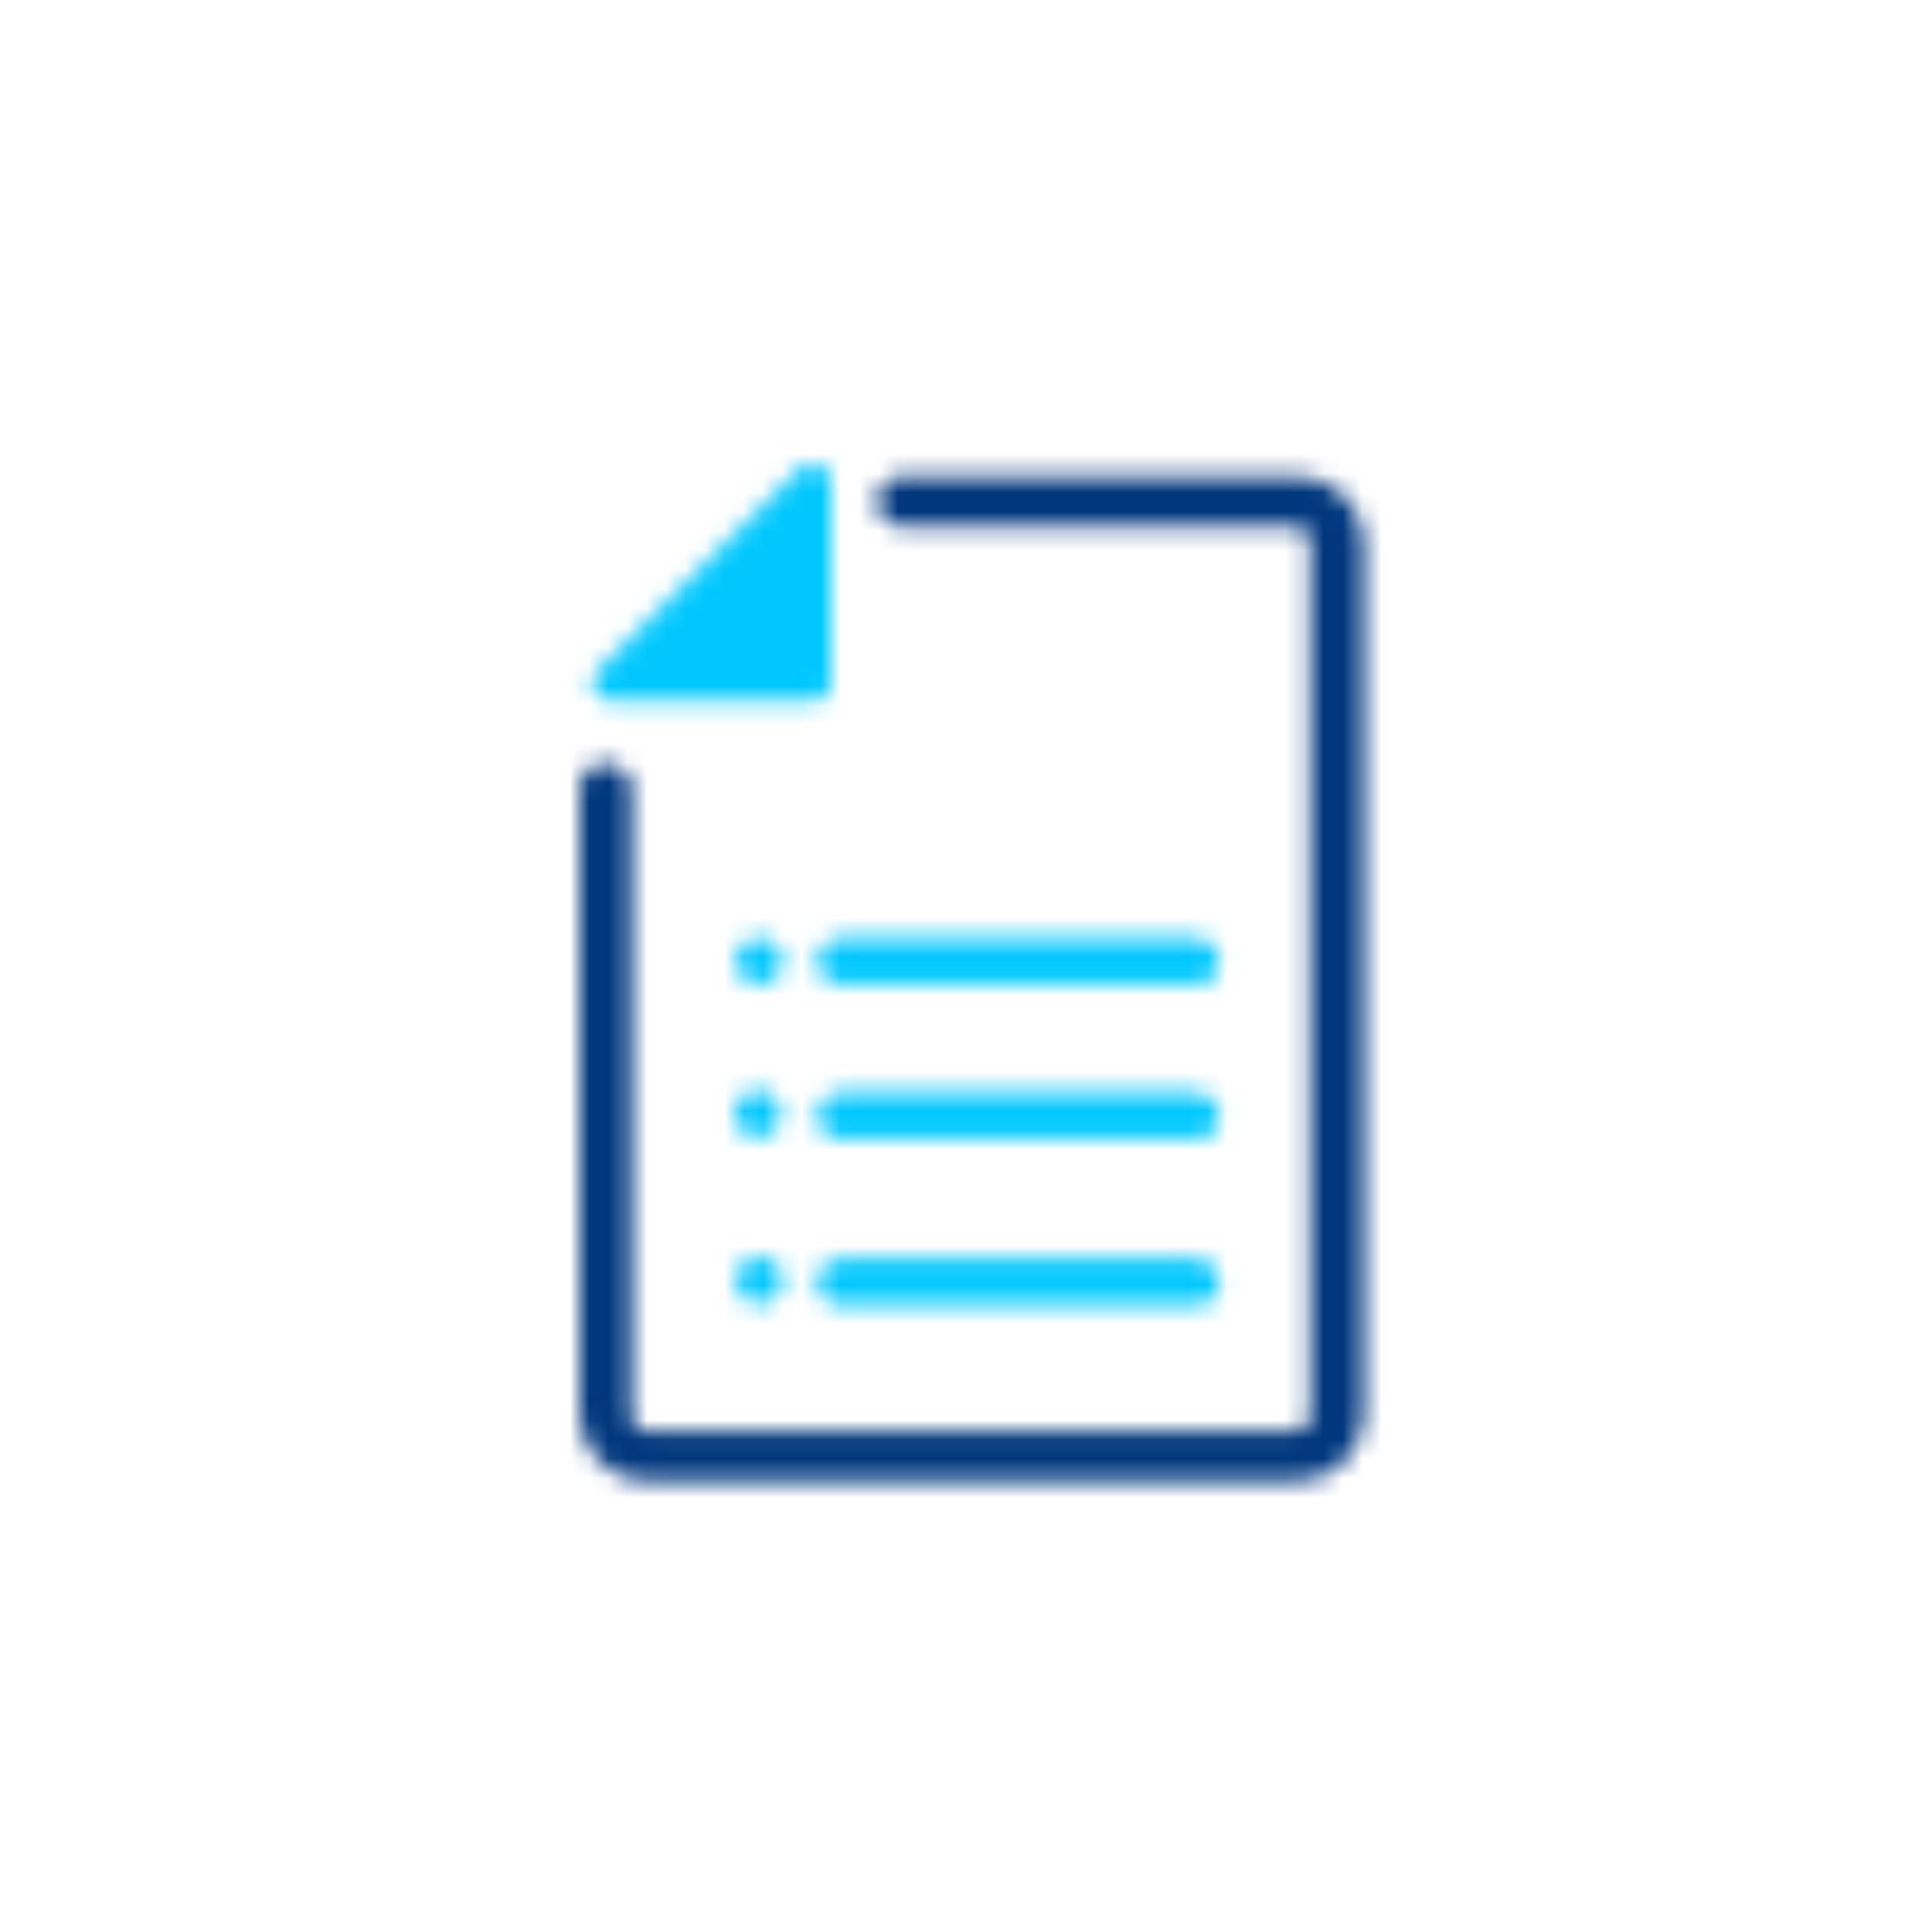
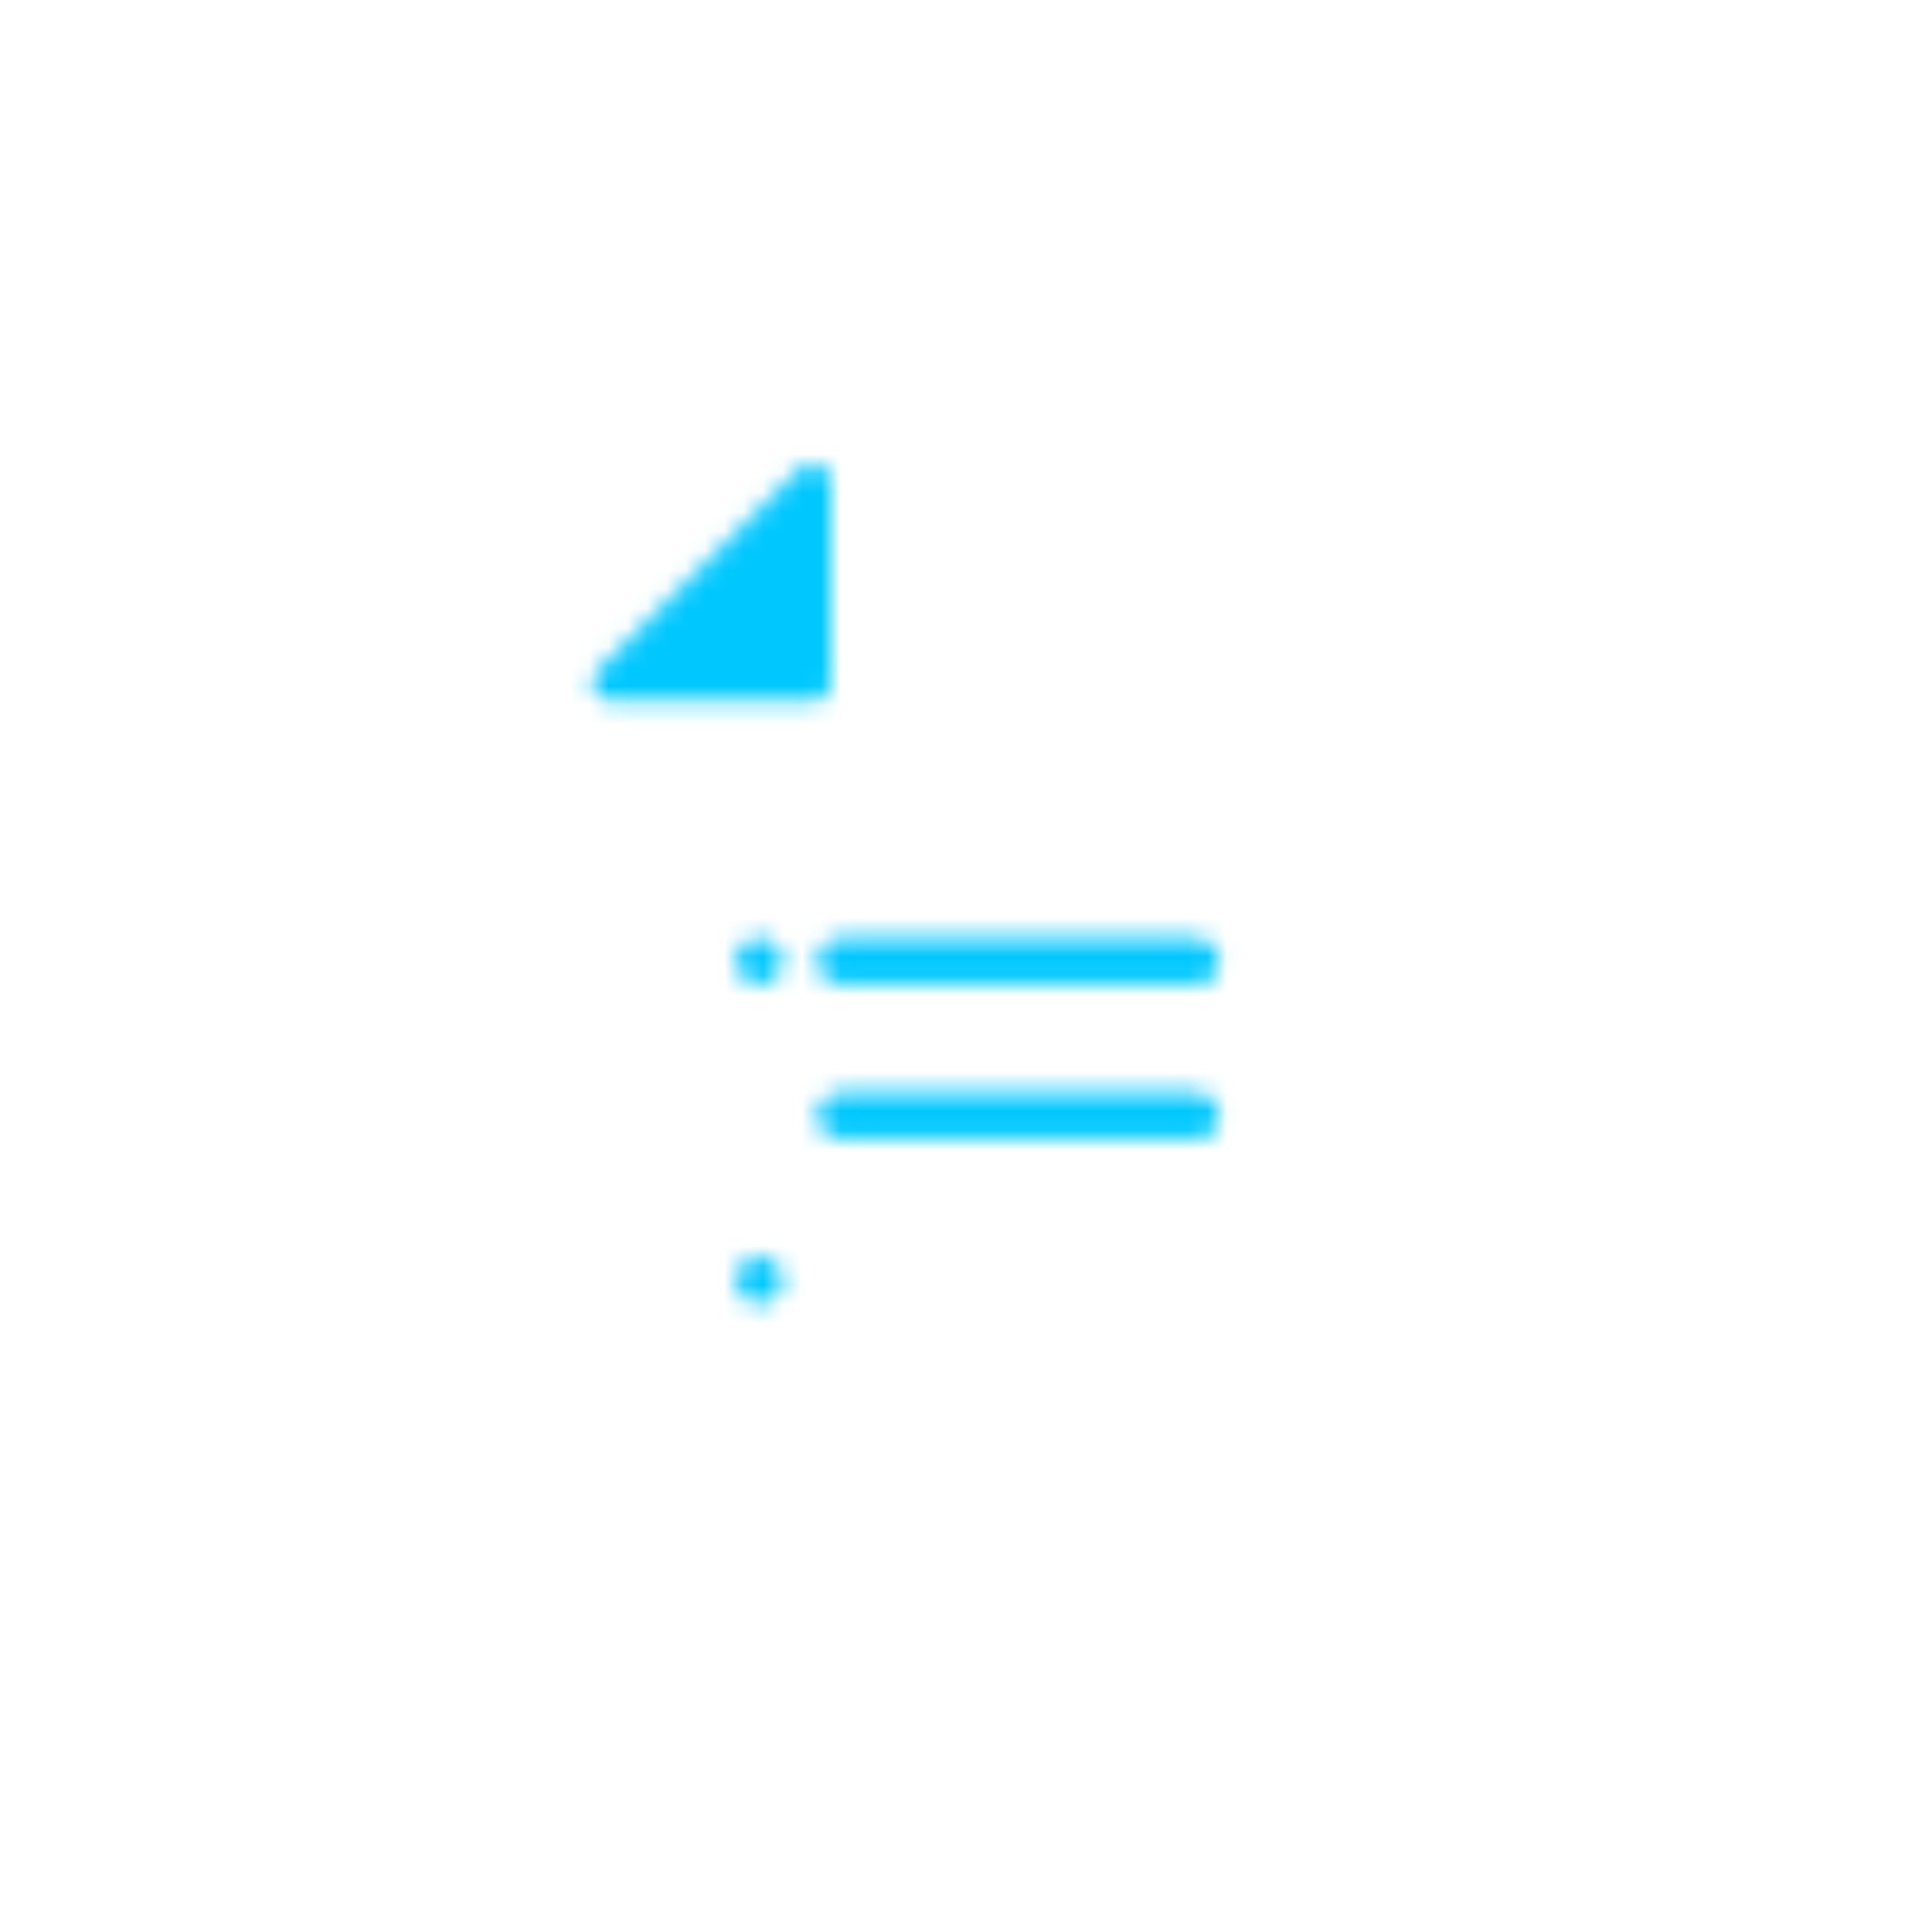
<svg xmlns="http://www.w3.org/2000/svg" width="100" height="100" viewBox="0 0 100 100" fill="none">
  <mask id="mask0_1330_622" style="mask-type:luminance" maskUnits="userSpaceOnUse" x="30" y="24" width="41" height="53">
-     <path d="M67.2 76.66H33.4C31.6 76.66 30.1 75.16 30 73.36V40.76C30 40.26 30.3 39.86 30.7 39.66C31.1 39.46 31.6 39.46 32 39.66C32.4 39.86 32.7 40.36 32.7 40.76V73.36C32.7 73.76 33 74.06 33.4 74.06H67.1C67.3 74.06 67.5 73.96 67.6 73.86C67.7 73.76 67.8 73.56 67.8 73.36V27.96C67.8 27.56 67.5 27.26 67.1 27.26H46.7C46 27.26 45.4 26.66 45.4 25.96C45.4 25.26 46 24.66 46.7 24.66H67.2C69 24.66 70.5 26.16 70.6 27.96V73.36C70.5 75.16 69 76.66 67.2 76.66Z" fill="white" />
-   </mask>
+     </mask>
  <g mask="url(#mask0_1330_622)">
    <path d="M73.6 21.56H27V79.76H73.6V21.56Z" fill="#00377D" />
  </g>
  <mask id="mask1_1330_622" style="mask-type:luminance" maskUnits="userSpaceOnUse" x="42" y="56" width="22" height="3">
    <path d="M61.9 58.96H43.6C42.9 58.96 42.3 58.46 42.3 57.76C42.3 57.06 42.9 56.56 43.6 56.56H61.8C62.5 56.56 63.1 57.06 63.1 57.76C63.1 58.46 62.6 58.96 61.9 58.96Z" fill="white" />
  </mask>
  <g mask="url(#mask1_1330_622)">
    <path d="M66.3 53.46H39.3V62.06H66.3V53.46Z" fill="#00C8FF" />
  </g>
  <mask id="mask2_1330_622" style="mask-type:luminance" maskUnits="userSpaceOnUse" x="42" y="65" width="22" height="3">
    <path d="M61.9 67.56H43.6C42.9 67.56 42.3 67.06 42.3 66.36C42.3 65.66 42.9 65.16 43.6 65.16H61.8C62.5 65.16 63.1 65.66 63.1 66.36C63.2 66.96 62.6 67.56 61.9 67.56Z" fill="white" />
  </mask>
  <g mask="url(#mask2_1330_622)">
-     <path d="M66.3 61.96H39.3V70.56H66.3V61.96Z" fill="#00C8FF" />
+     <path d="M66.3 61.96H39.3H66.3V61.96Z" fill="#00C8FF" />
  </g>
  <mask id="mask3_1330_622" style="mask-type:luminance" maskUnits="userSpaceOnUse" x="42" y="48" width="22" height="3">
    <path d="M61.9 50.96H43.6C42.9 50.96 42.3 50.46 42.3 49.76C42.3 49.06 42.9 48.56 43.6 48.56H61.8C62.5 48.56 63.1 49.06 63.1 49.76C63.1 50.46 62.6 50.96 61.9 50.96Z" fill="white" />
  </mask>
  <g mask="url(#mask3_1330_622)">
    <path d="M66.3 45.46H39.3V54.06H66.3V45.46Z" fill="#00C8FF" />
  </g>
  <mask id="mask4_1330_622" style="mask-type:luminance" maskUnits="userSpaceOnUse" x="38" y="56" width="3" height="3">
-     <path d="M38 57.76C38 57.46 38.1 57.16 38.3 56.86C38.5 56.66 38.8 56.46 39.2 56.46C39.9 56.46 40.4 56.96 40.4 57.66C40.4 58.36 39.9 58.86 39.2 58.86C38.6 58.96 38.1 58.36 38 57.76Z" fill="white" />
-   </mask>
+     </mask>
  <g mask="url(#mask4_1330_622)">
    <path d="M43.6 53.46H35V62.06H43.6V53.46Z" fill="#00C8FF" />
  </g>
  <mask id="mask5_1330_622" style="mask-type:luminance" maskUnits="userSpaceOnUse" x="38" y="65" width="3" height="3">
    <path d="M39.3 67.46C39.963 67.46 40.5 66.923 40.5 66.26C40.5 65.597 39.963 65.06 39.3 65.06C38.637 65.06 38.1 65.597 38.1 66.26C38.1 66.923 38.637 67.46 39.3 67.46Z" fill="white" />
  </mask>
  <g mask="url(#mask5_1330_622)">
    <path d="M43.6 61.96H35V70.56H43.6V61.96Z" fill="#00C8FF" />
  </g>
  <mask id="mask6_1330_622" style="mask-type:luminance" maskUnits="userSpaceOnUse" x="38" y="48" width="3" height="3">
    <path d="M39.3 50.96C39.963 50.96 40.5 50.423 40.5 49.76C40.5 49.097 39.963 48.56 39.3 48.56C38.637 48.56 38.1 49.097 38.1 49.76C38.1 50.423 38.637 50.96 39.3 50.96Z" fill="white" />
  </mask>
  <g mask="url(#mask6_1330_622)">
    <path d="M43.6 45.46H35V54.06H43.6V45.46Z" fill="#00C8FF" />
  </g>
  <mask id="mask7_1330_622" style="mask-type:luminance" maskUnits="userSpaceOnUse" x="30" y="24" width="13" height="13">
    <path d="M42 36.26H31.6C31.2 36.26 30.9 36.06 30.7 35.66C30.6 35.26 30.7 34.86 31 34.66L41.4 24.26C41.7 23.96 42 23.96 42.4 24.06C42.7 24.16 43 24.56 43 24.86V35.36C43 35.56 42.9 35.86 42.8 36.06C42.5 36.16 42.3 36.26 42 36.26Z" fill="white" />
  </mask>
  <g mask="url(#mask7_1330_622)">
    <path d="M46 20.96H27.6V39.36H46V20.96Z" fill="#00C8FF" />
  </g>
</svg>